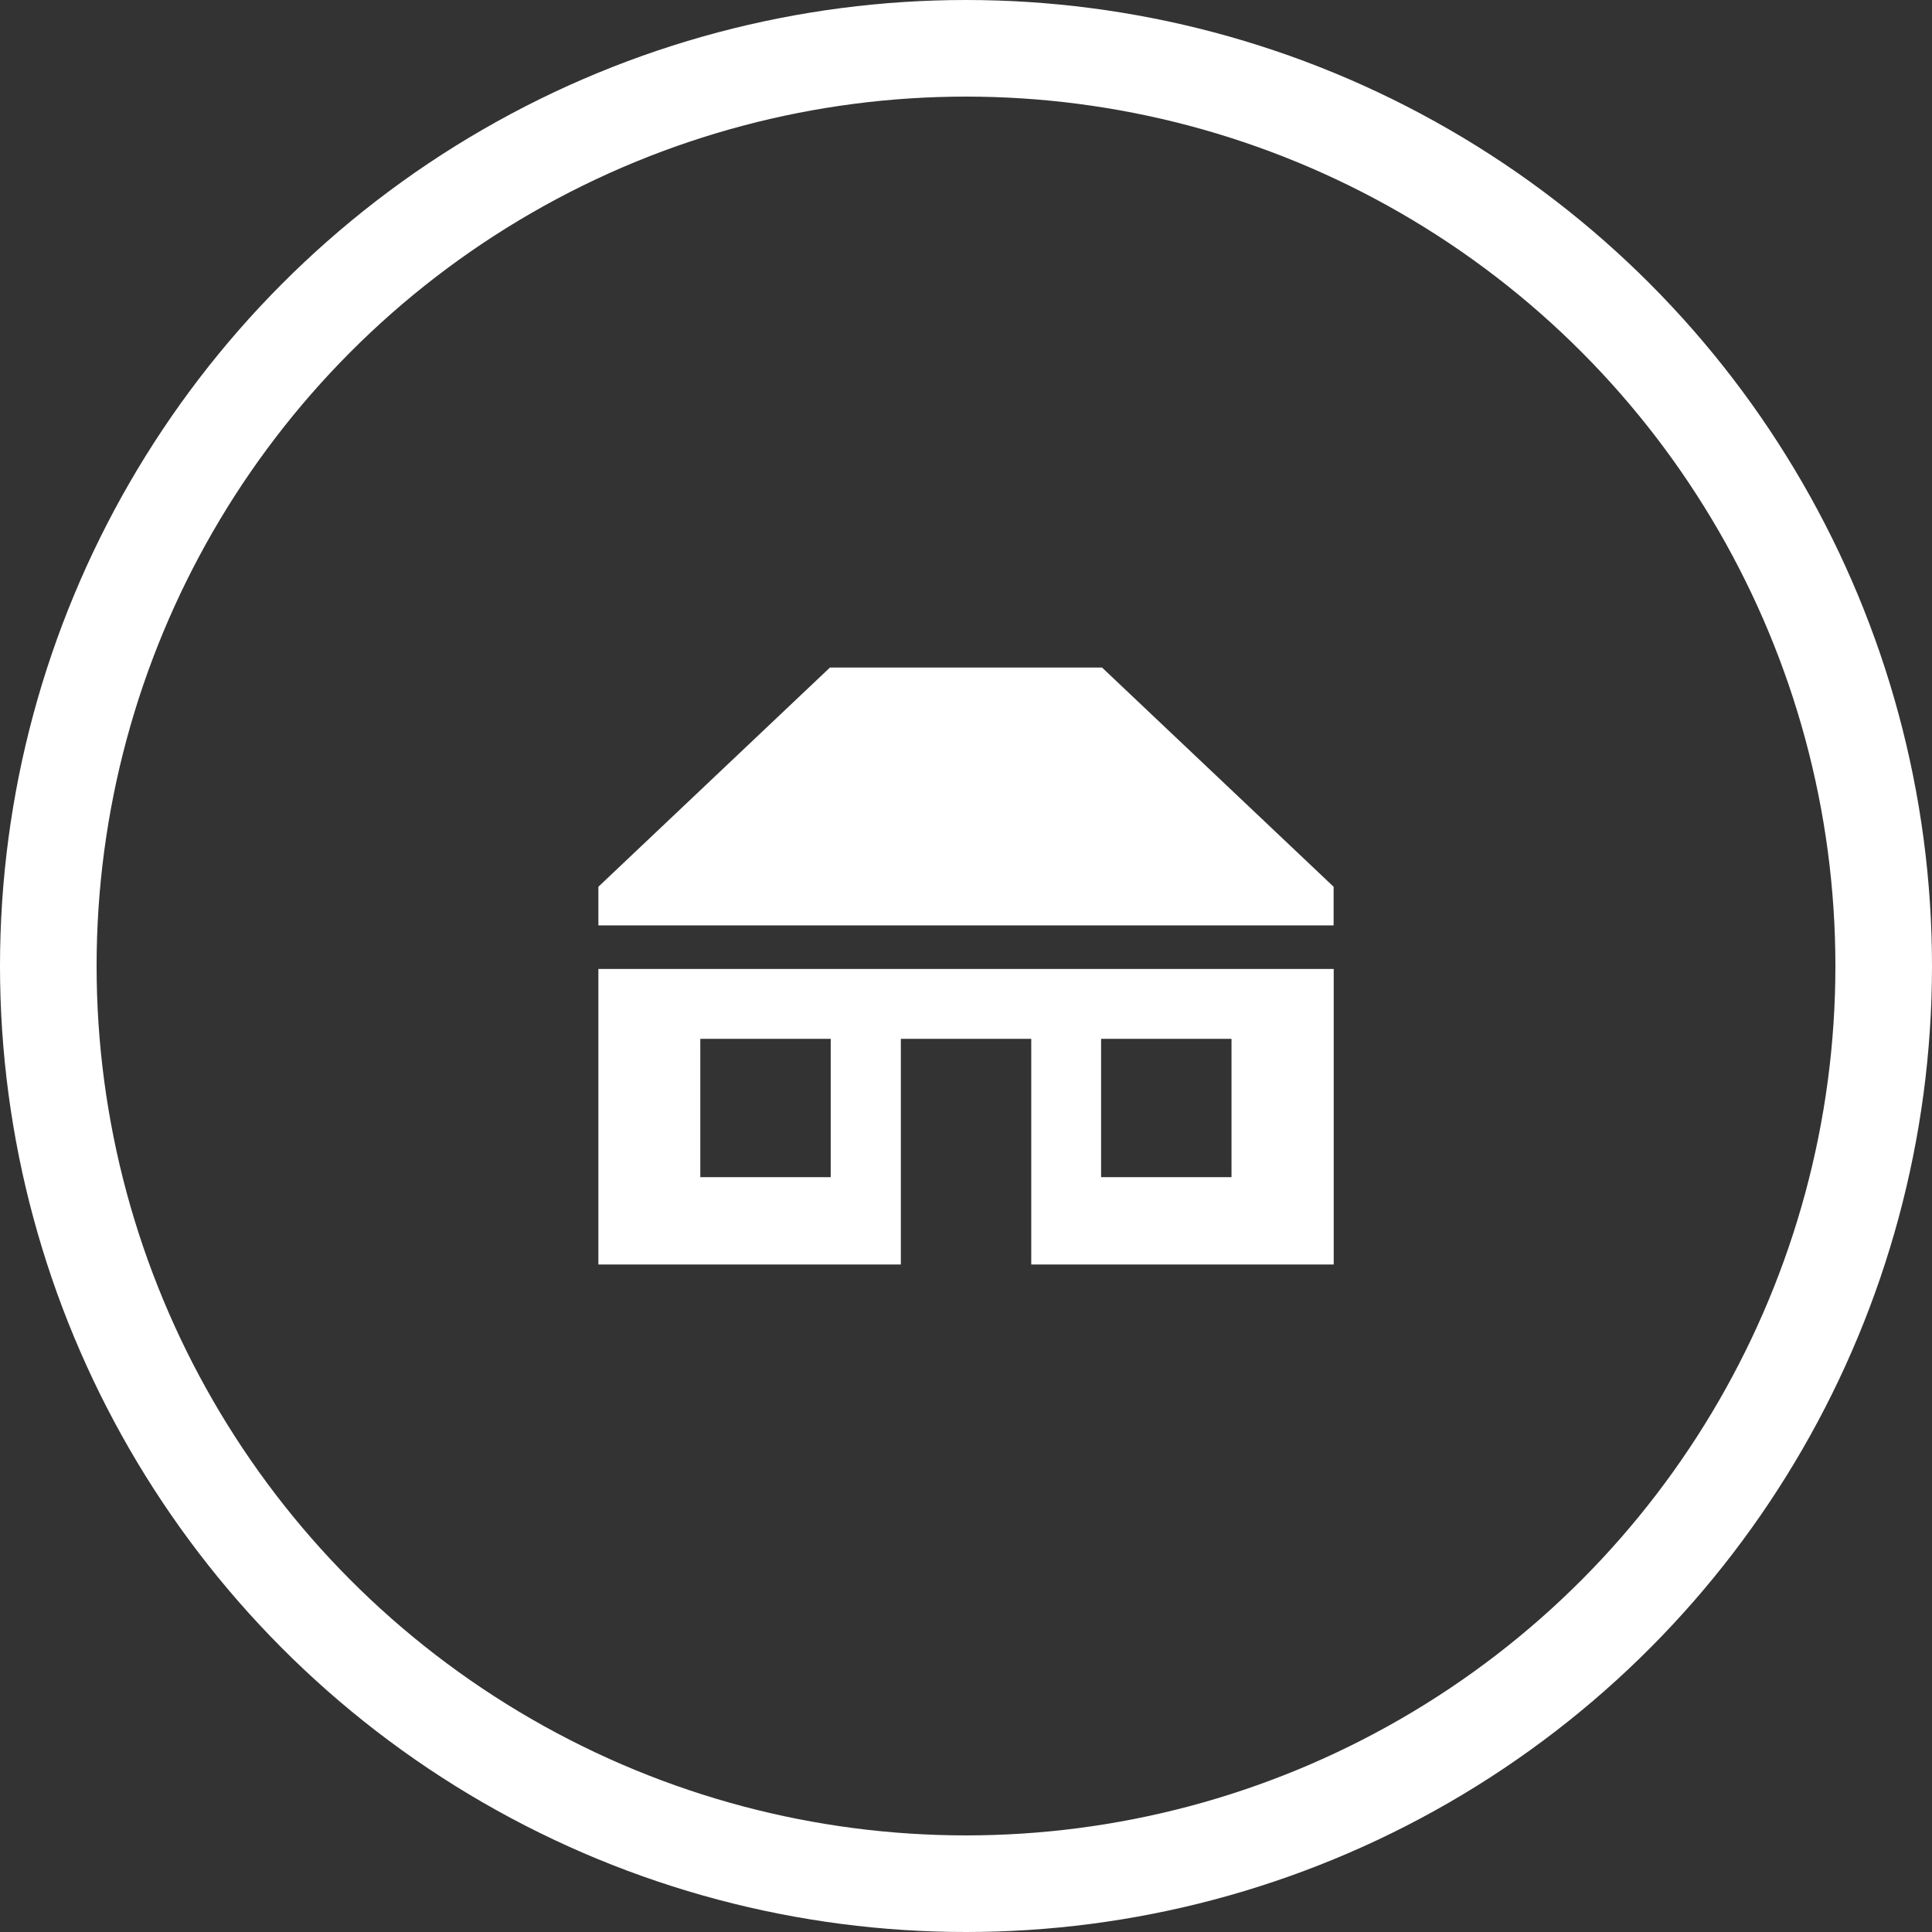
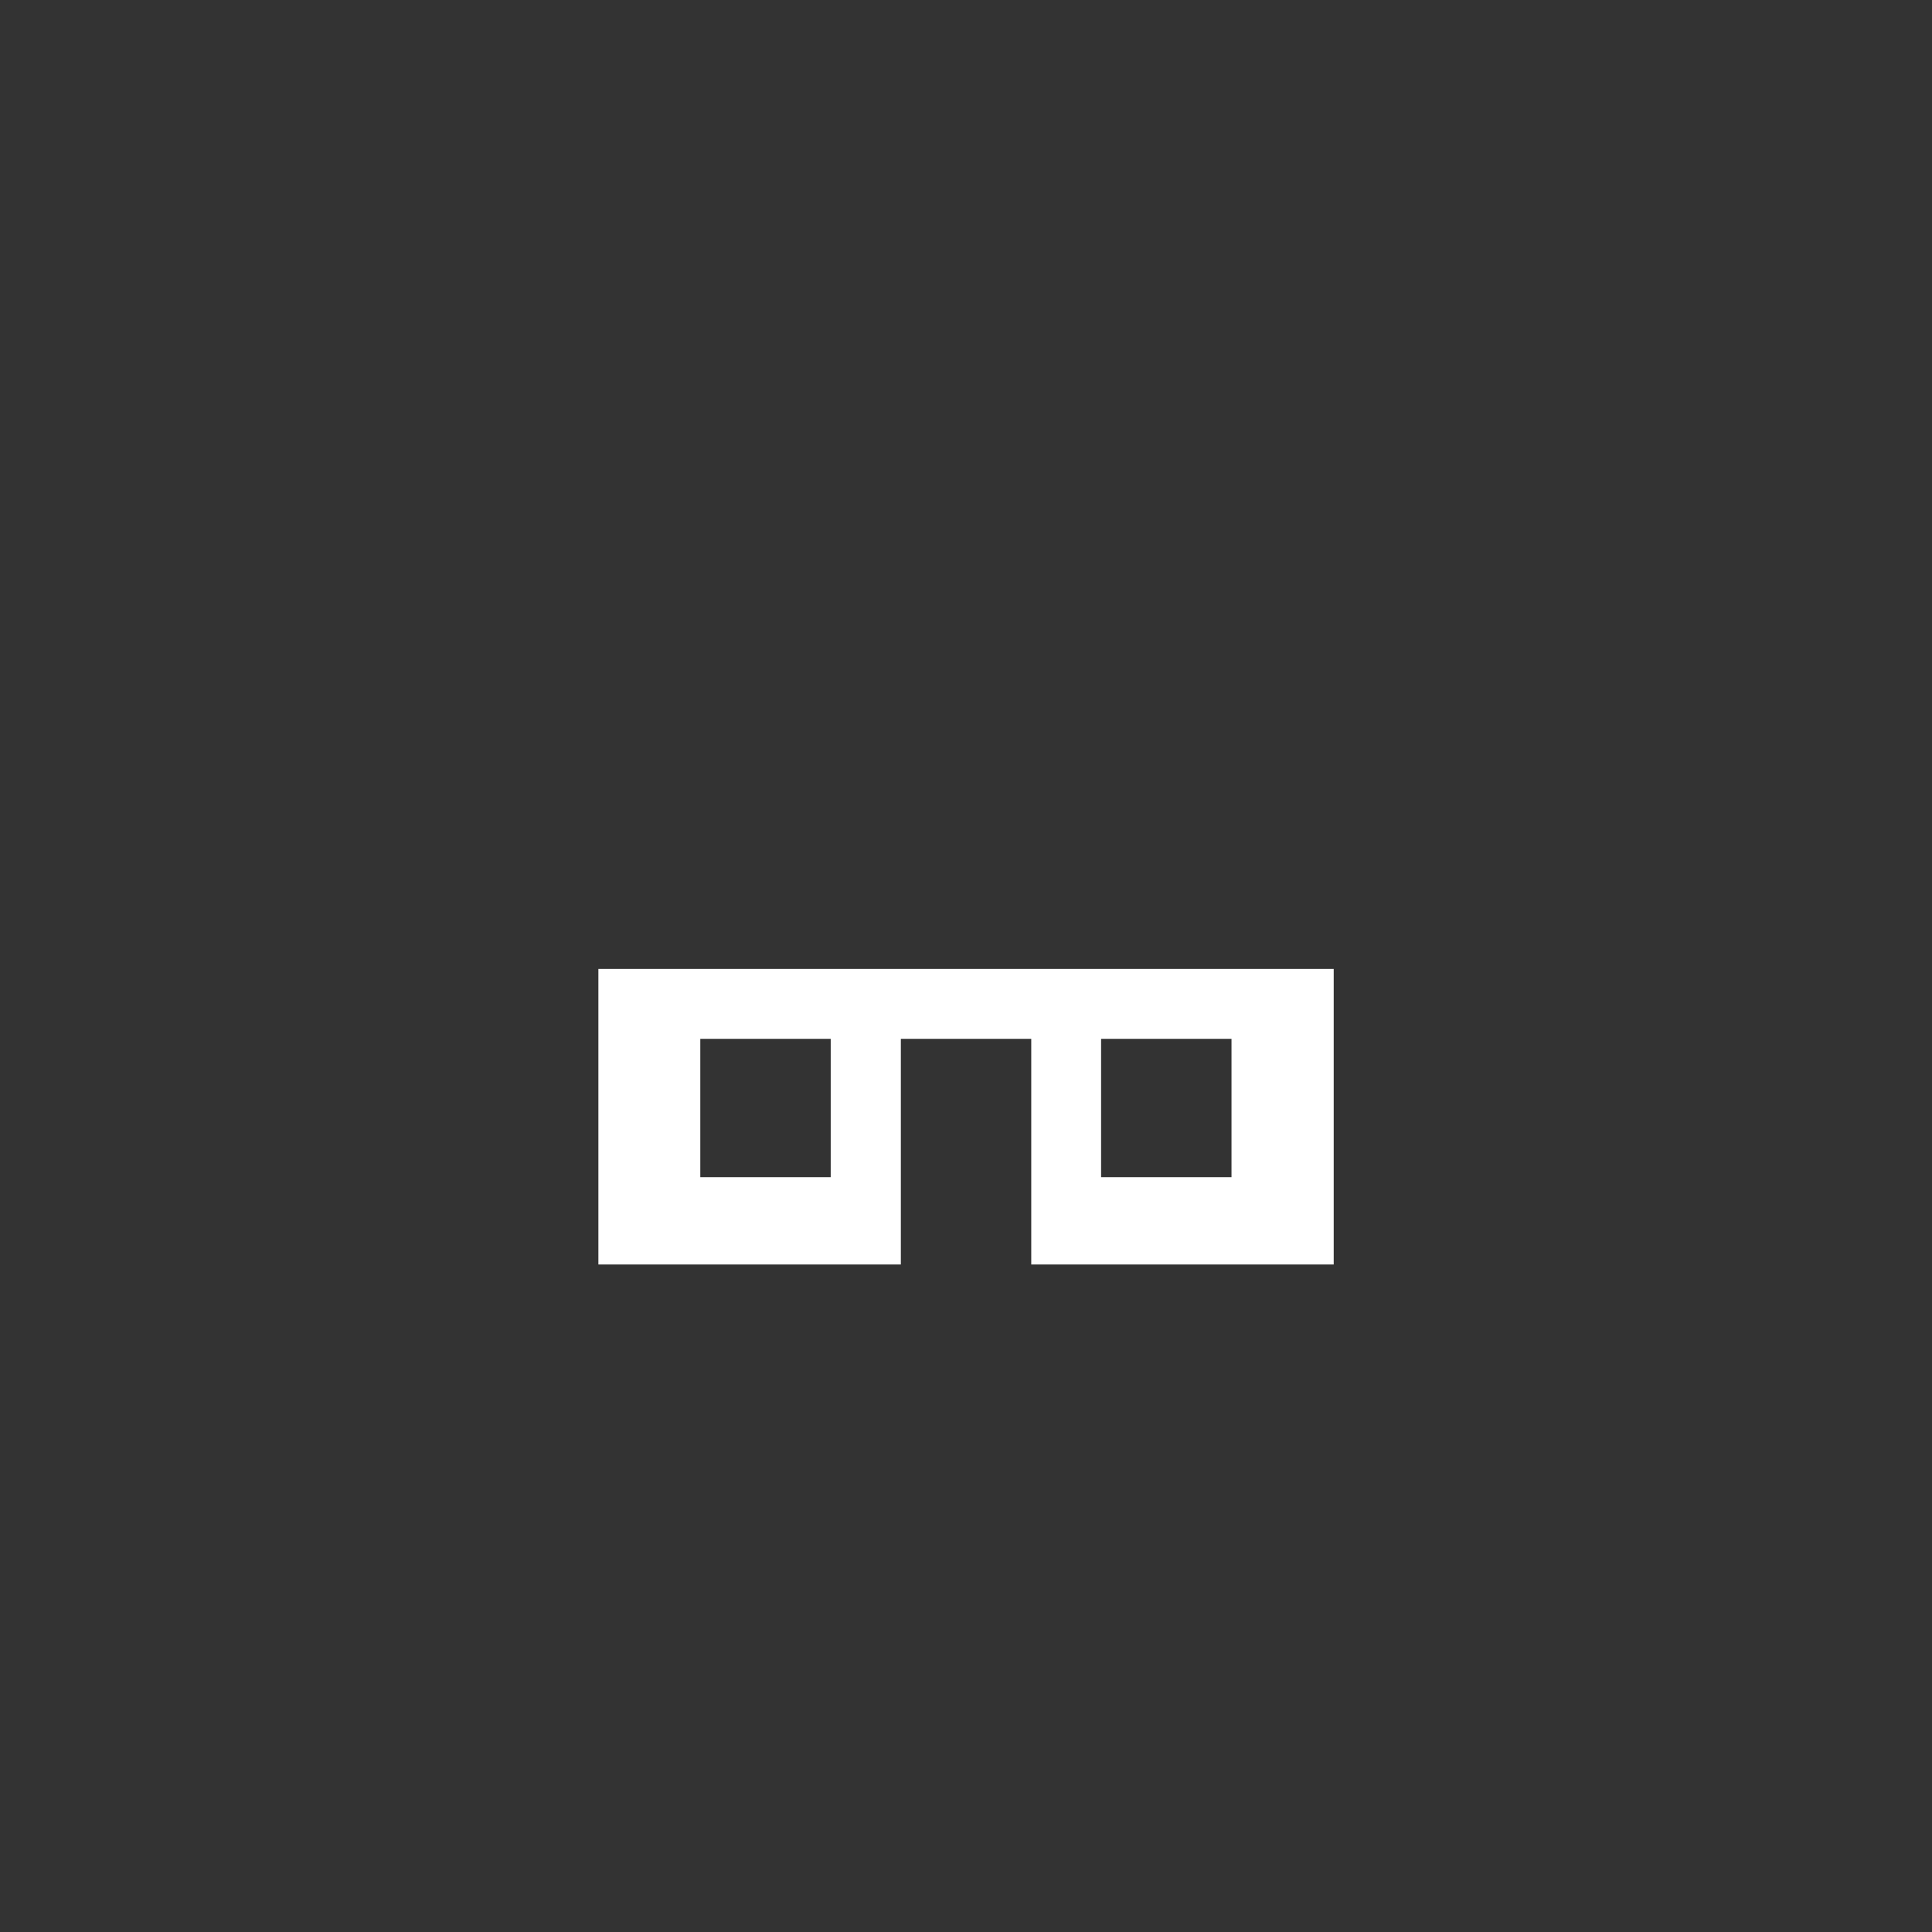
<svg xmlns="http://www.w3.org/2000/svg" id="Component_35_1" data-name="Component 35 – 1" width="40" height="40" viewBox="0 0 40 40">
  <rect x="0" y="0" width="40" height="40" fill="#333333" stroke="none" />
  <g id="Group_196" data-name="Group 196" transform="translate(-515 -728)">
    <g id="Group_195" data-name="Group 195">
      <g id="Group_89" data-name="Group 89" transform="translate(110 -293)">
        <g id="Ellipse_30" data-name="Ellipse 30" transform="translate(405 1021)" fill="none" stroke="#fff" stroke-width="2">
-           <circle cx="20" cy="20" r="20" stroke="none" />
-           <circle cx="20" cy="20" r="19" fill="none" />
-         </g>
+           </g>
        <g id="Group_117" data-name="Group 117" transform="translate(417.389 986.666)">
          <g id="Group_118" data-name="Group 118" transform="translate(0 54.395)">
            <g id="Group_117-2" data-name="Group 117" transform="translate(0 0)">
              <path id="Path_285" data-name="Path 285" d="M0,258.028v6.119H6.262v-4.672h2.7v4.672h6.262v-6.119Zm4.808,4.311H2.11v-2.864h2.7v2.864Zm8.3,0h-2.7v-2.864h2.7Z" transform="translate(0 -258.028)" fill="#fff" />
            </g>
          </g>
          <g id="Group_120" data-name="Group 120" transform="translate(0 48.155)">
            <g id="Group_119" data-name="Group 119">
-               <path id="Path_286" data-name="Path 286" d="M10.428,48.155H4.794L0,52.693v.8H15.222v-.8Z" transform="translate(0 -48.155)" fill="#fff" />
-             </g>
+               </g>
          </g>
        </g>
      </g>
    </g>
  </g>
</svg>